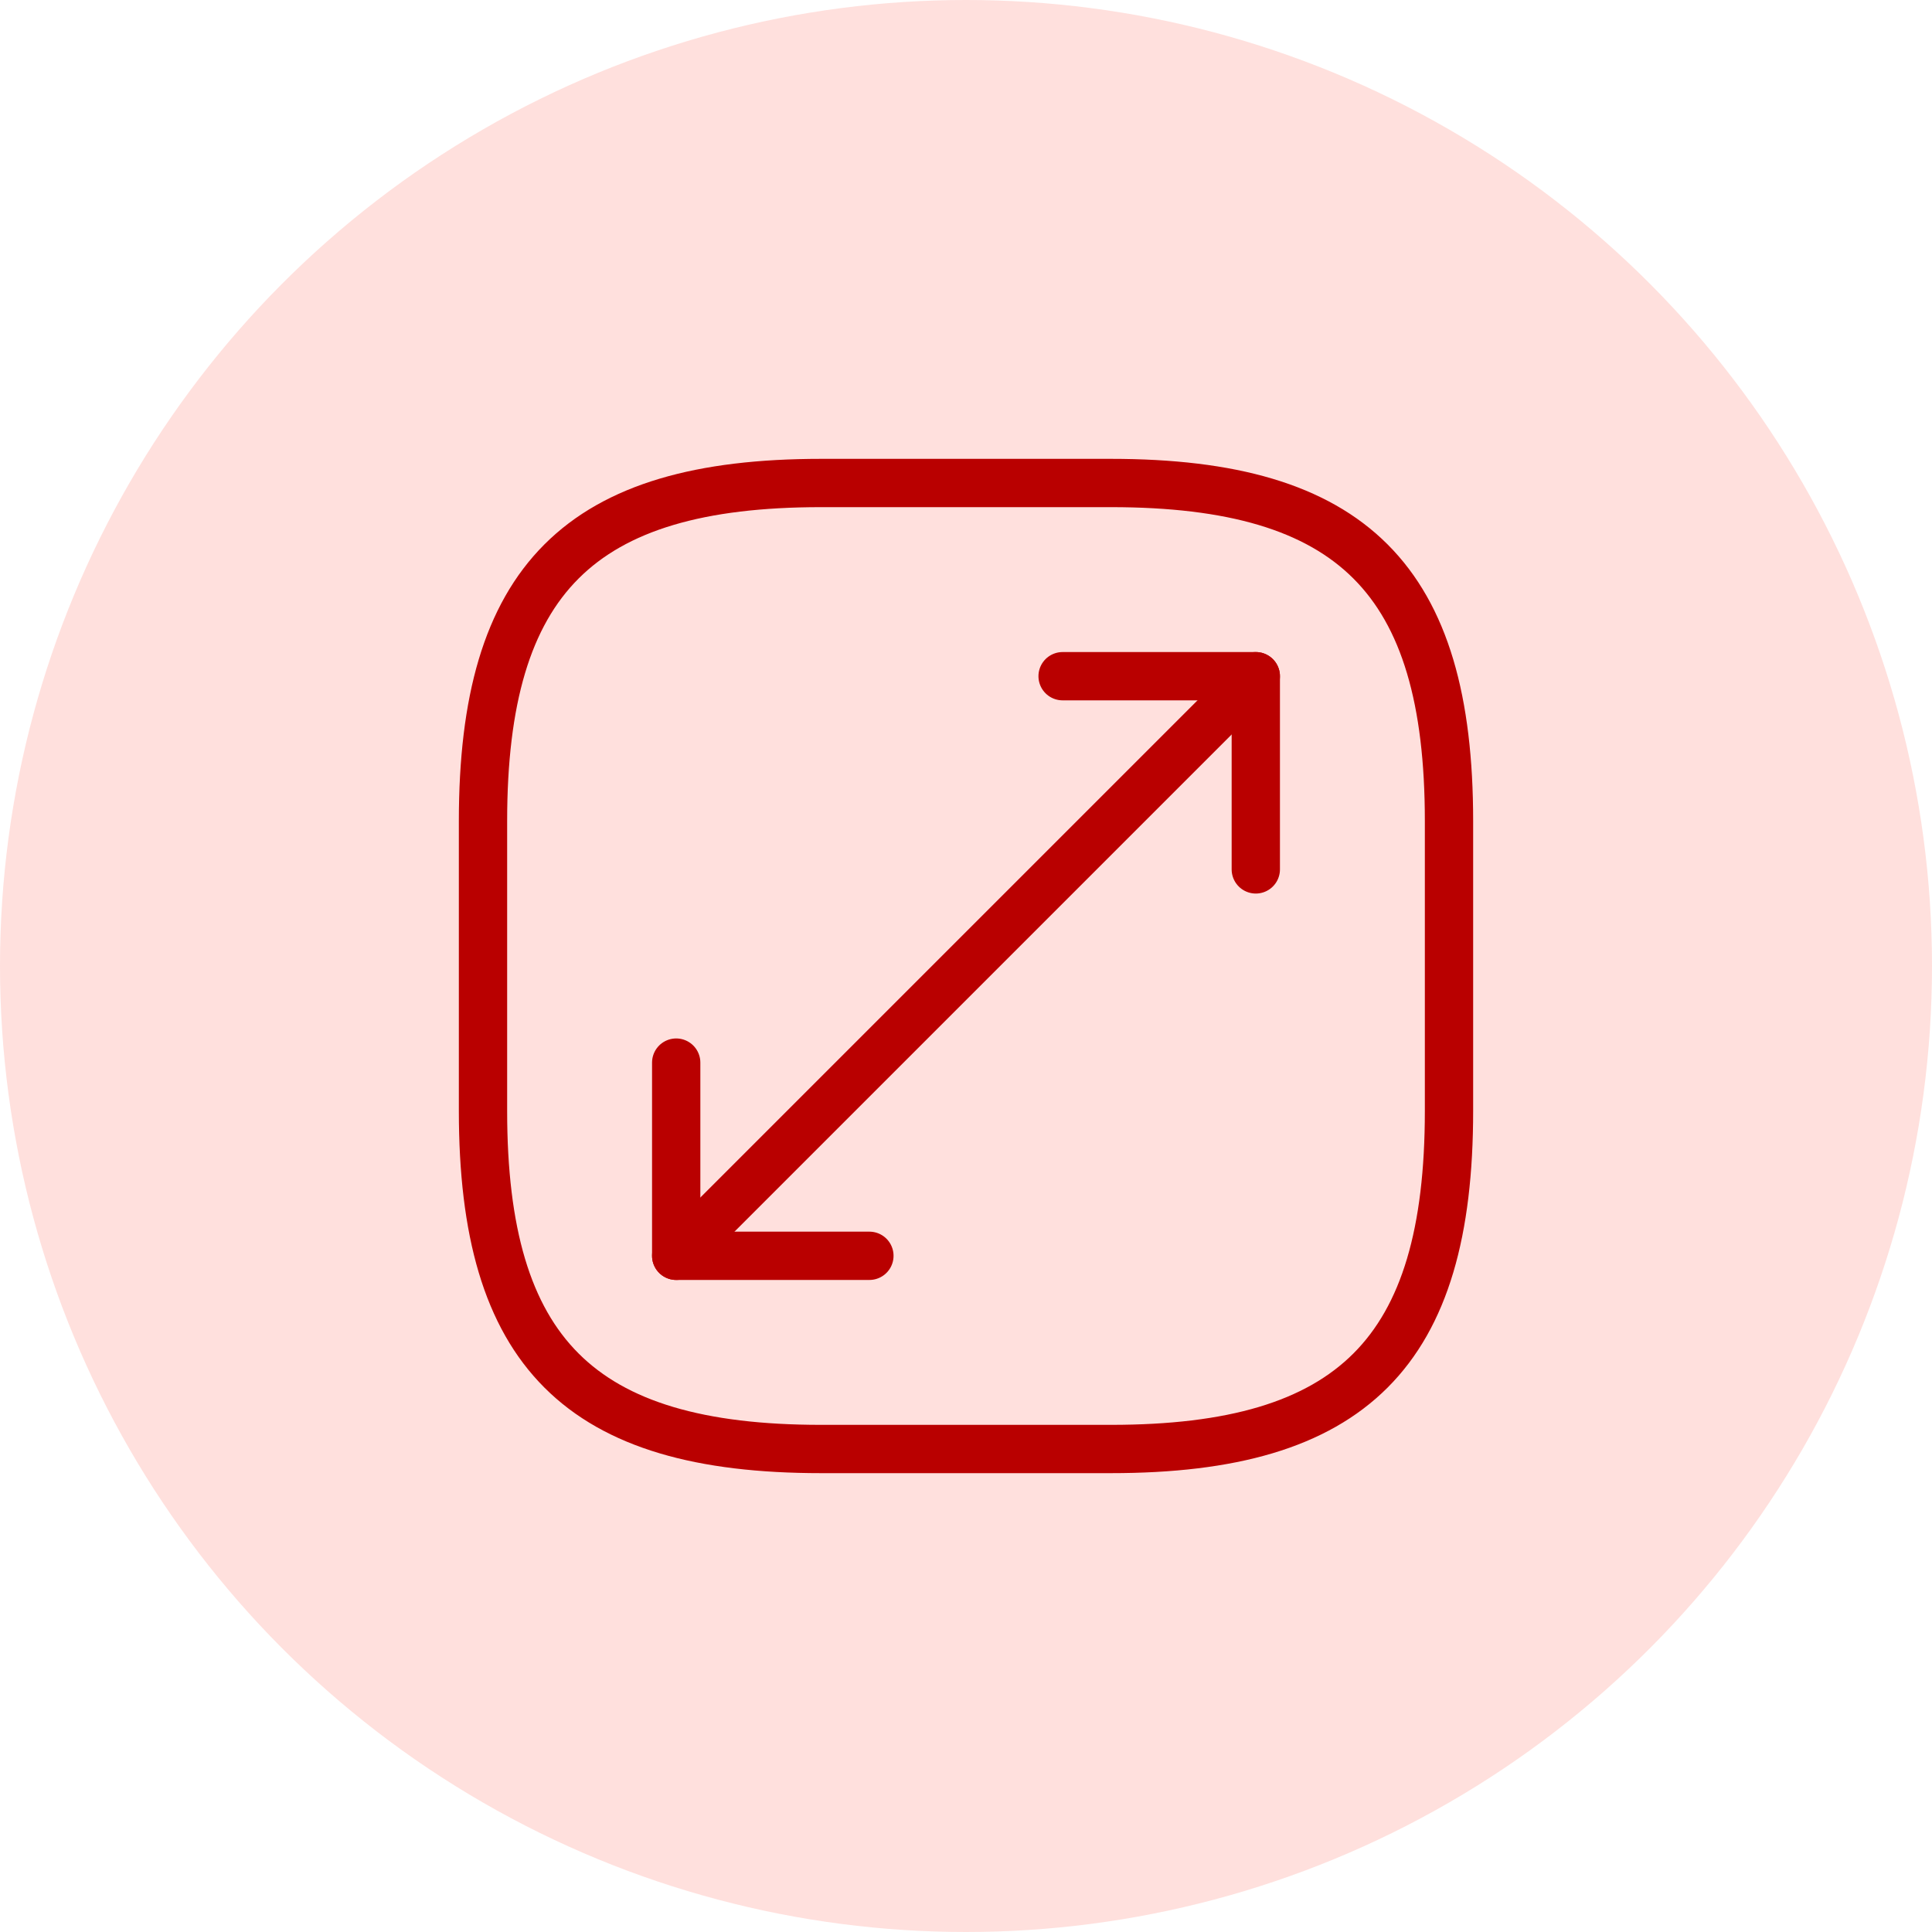
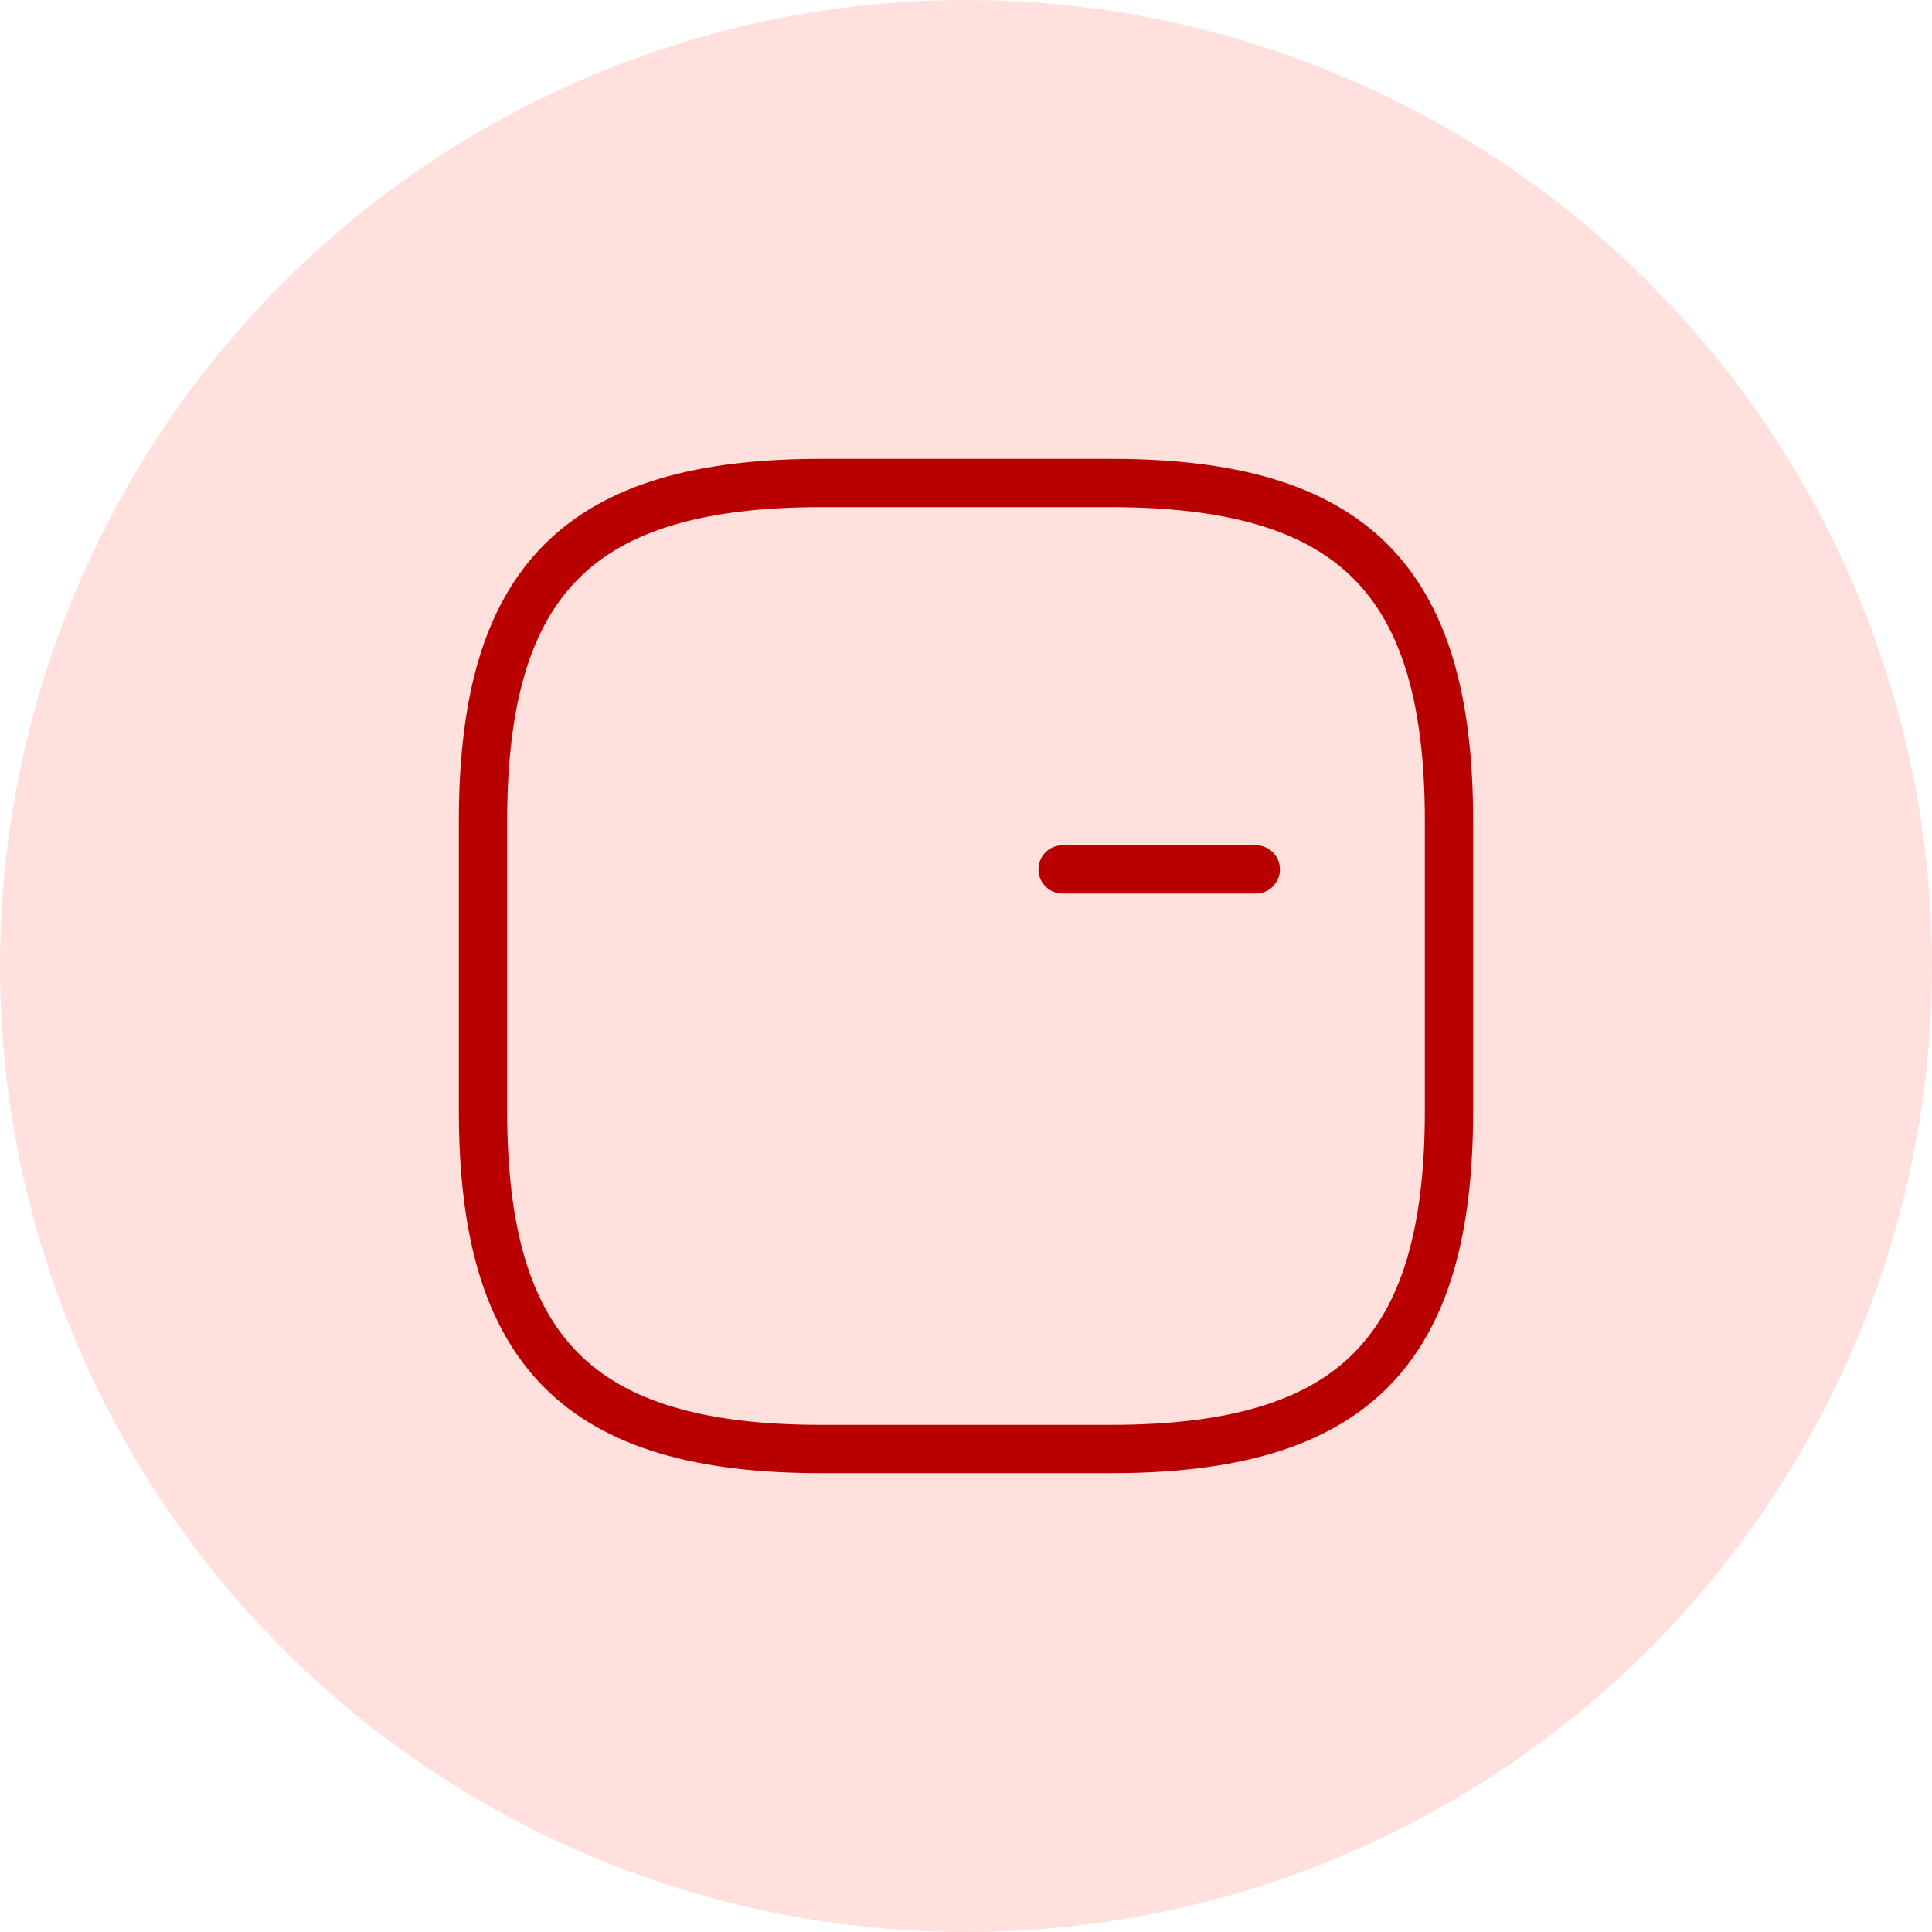
<svg xmlns="http://www.w3.org/2000/svg" width="80" height="80" viewBox="0 0 80 80" fill="none">
  <circle opacity="0.2" cx="40" cy="40" r="40" fill="#FF6759" />
  <path d="M34 60H46C56 60 60 56 60 46V34C60 24 56 20 46 20H34C24 20 20 24 20 34V46C20 56 24 60 34 60Z" stroke="#B90000" stroke-width="2" stroke-linecap="round" stroke-linejoin="round" />
-   <path d="M52 28L28 52" stroke="#B90000" stroke-width="2" stroke-linecap="round" stroke-linejoin="round" />
-   <path d="M52 36V28H44" stroke="#B90000" stroke-width="2" stroke-linecap="round" stroke-linejoin="round" />
-   <path d="M28 44V52H36" stroke="#B90000" stroke-width="2" stroke-linecap="round" stroke-linejoin="round" />
+   <path d="M52 36H44" stroke="#B90000" stroke-width="2" stroke-linecap="round" stroke-linejoin="round" />
</svg>